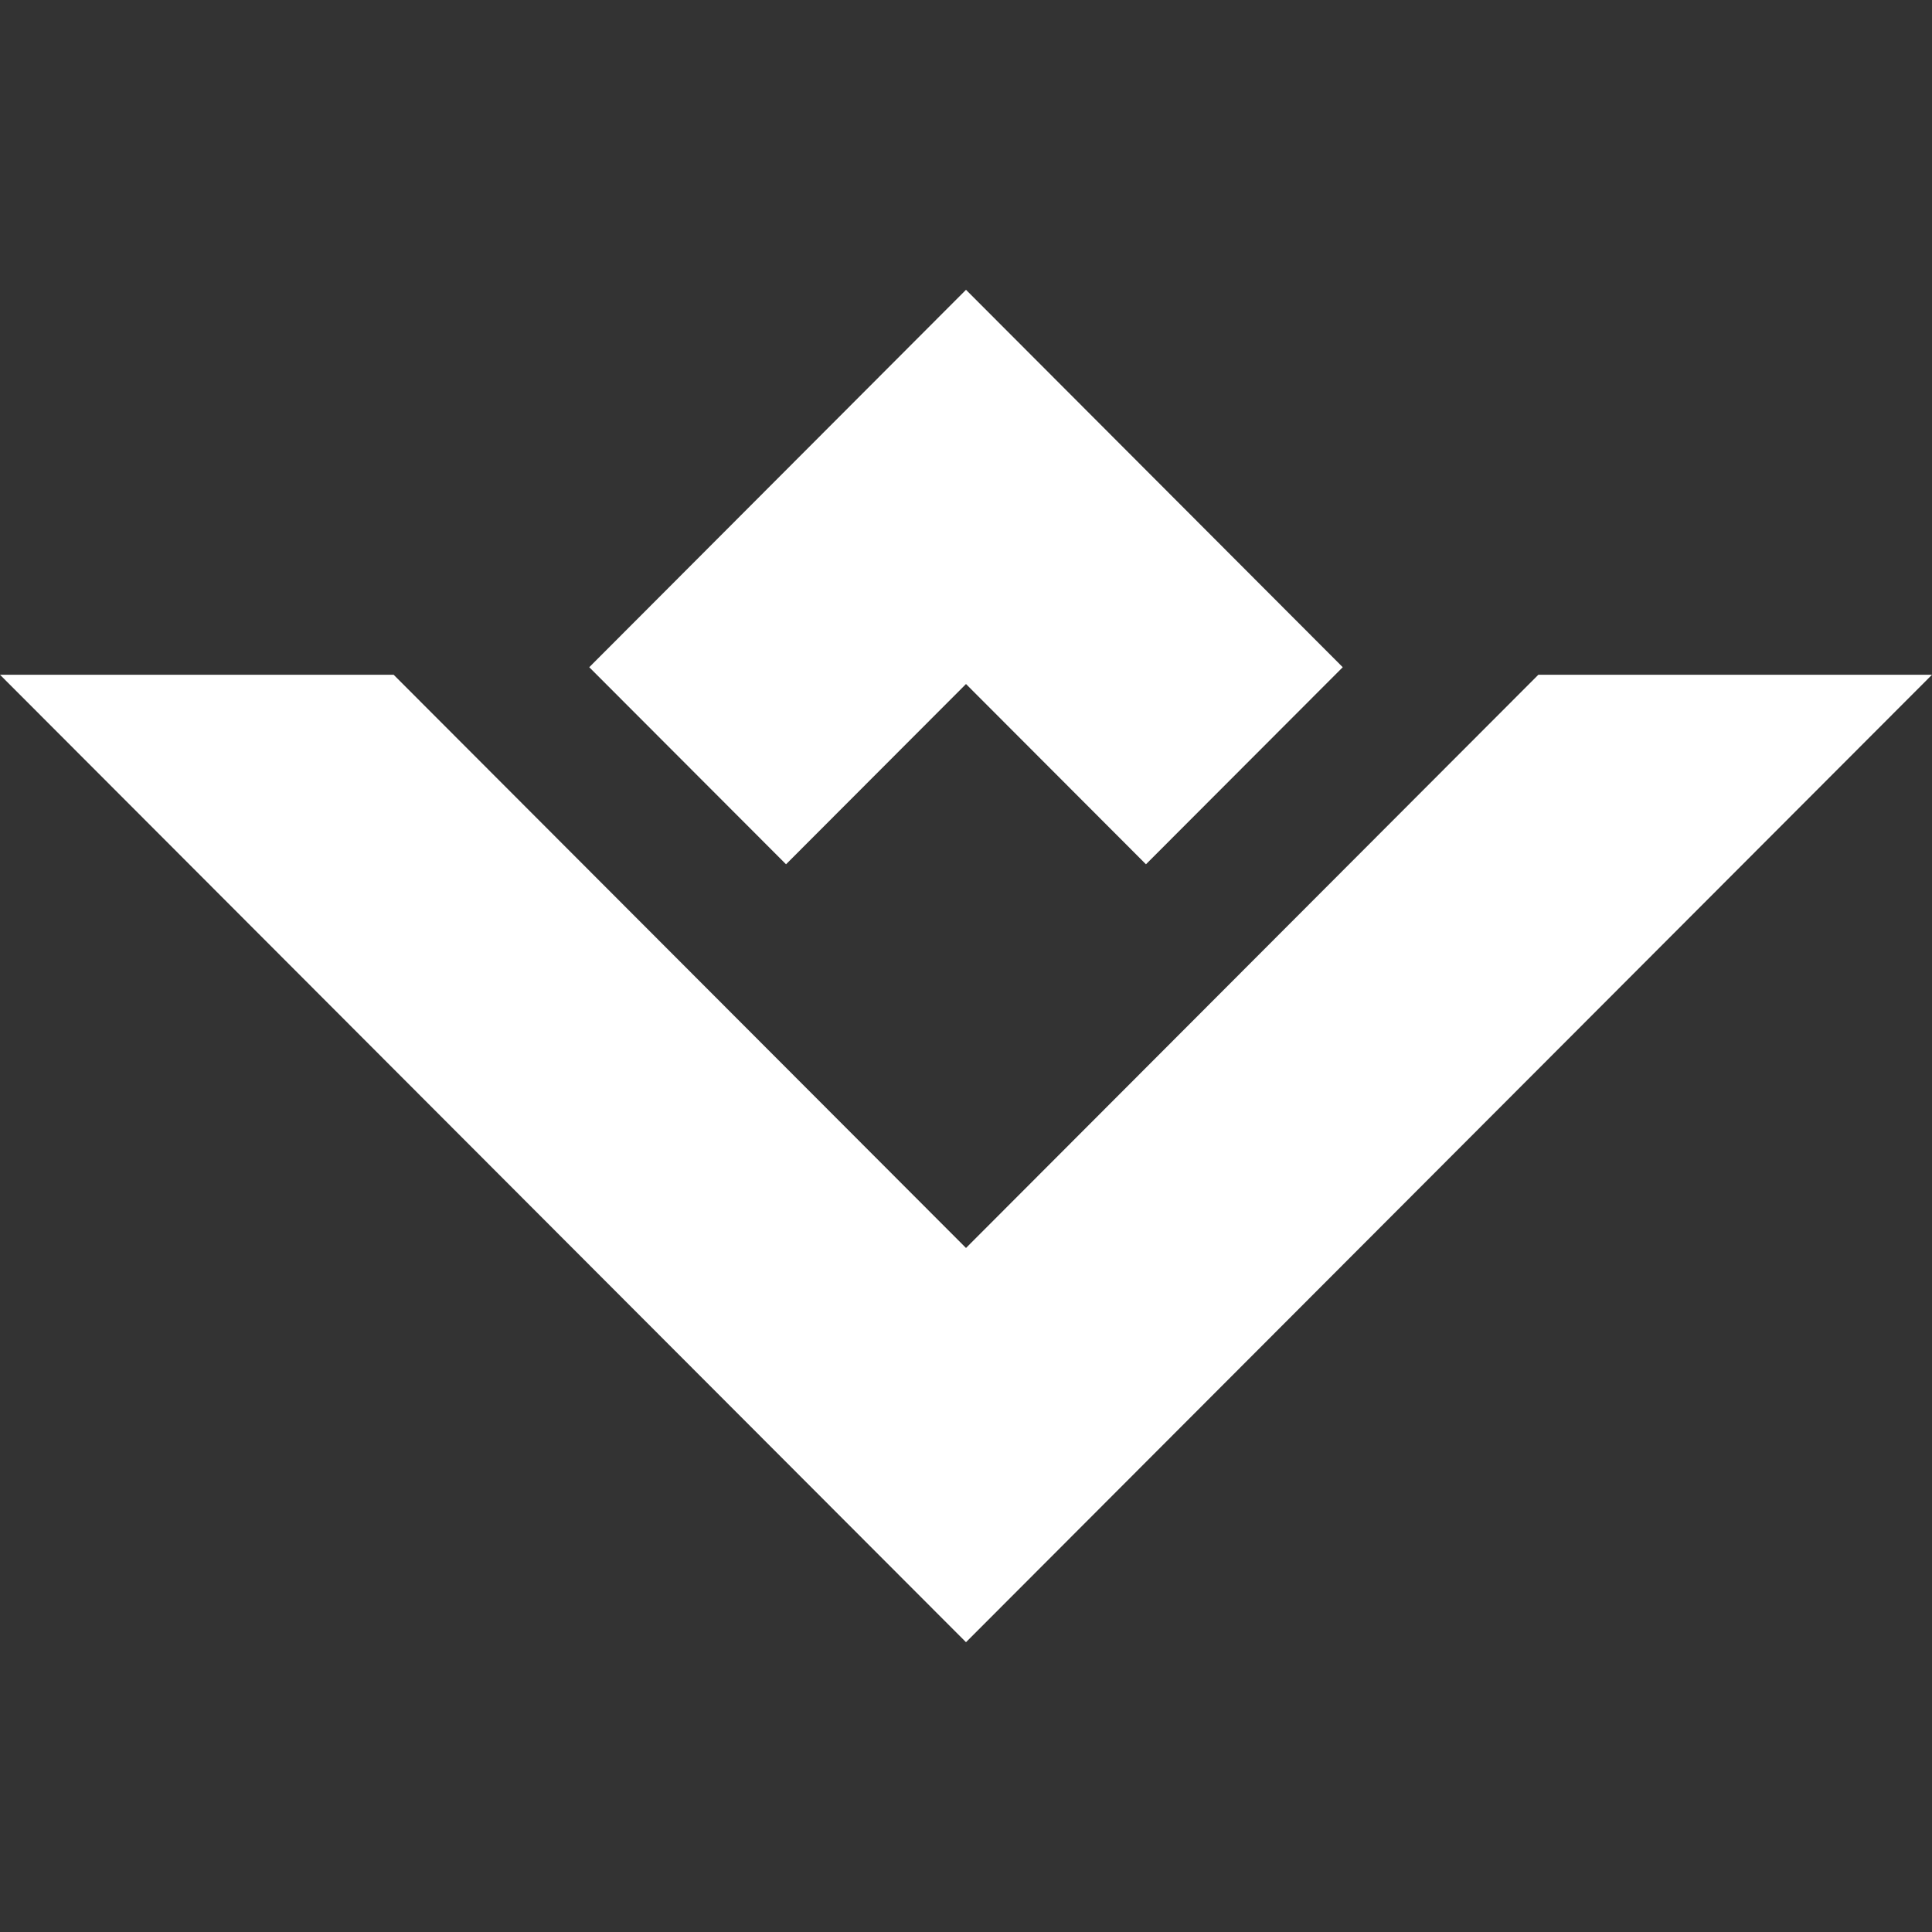
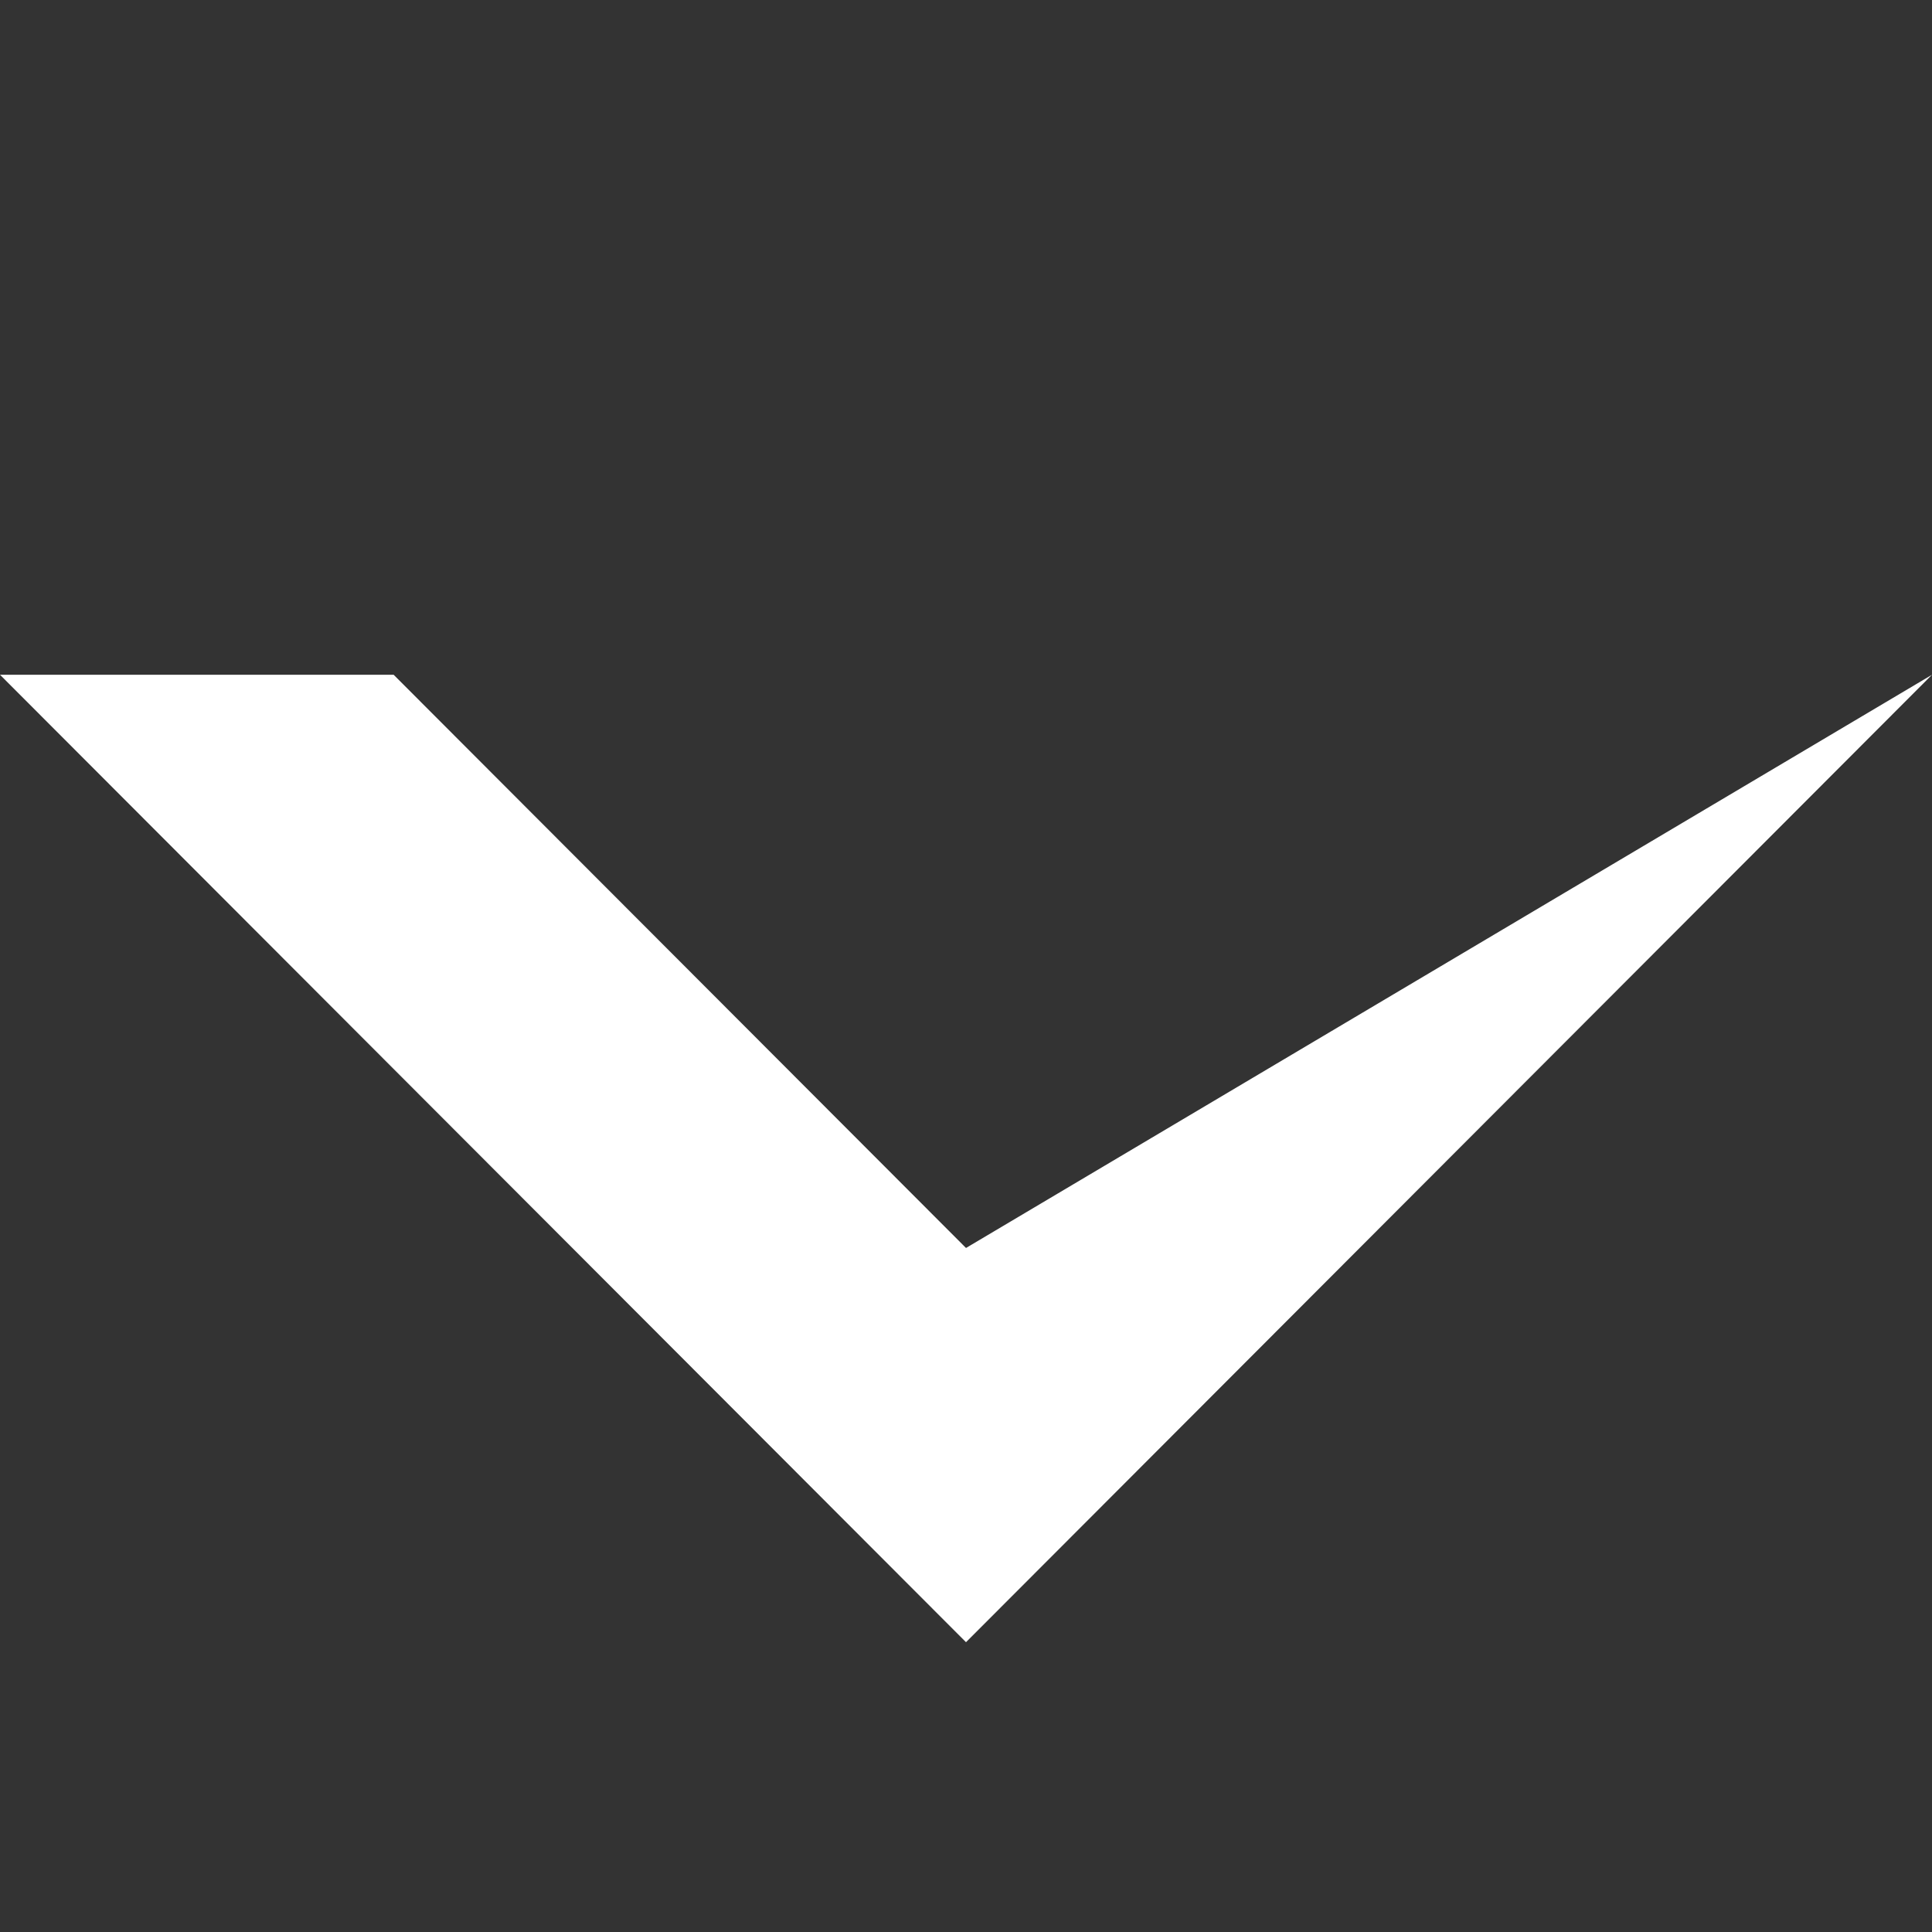
<svg xmlns="http://www.w3.org/2000/svg" width="20" height="20" viewBox="0 0 20 20" fill="none">
  <rect x="0" y="0" width="20" height="20" fill="#333333" stroke="none" />
-   <path d="M8.137 8.947L10 7.081L11.863 8.947L13.9 6.907L10 3L6.1 6.907L8.137 8.947Z" fill="white" />
-   <path d="M10 17L20 6.985L15.925 6.985L10 12.919L4.075 6.985L-1.74197e-07 6.985L10 17Z" fill="white" />
+   <path d="M10 17L20 6.985L10 12.919L4.075 6.985L-1.74197e-07 6.985L10 17Z" fill="white" />
</svg>